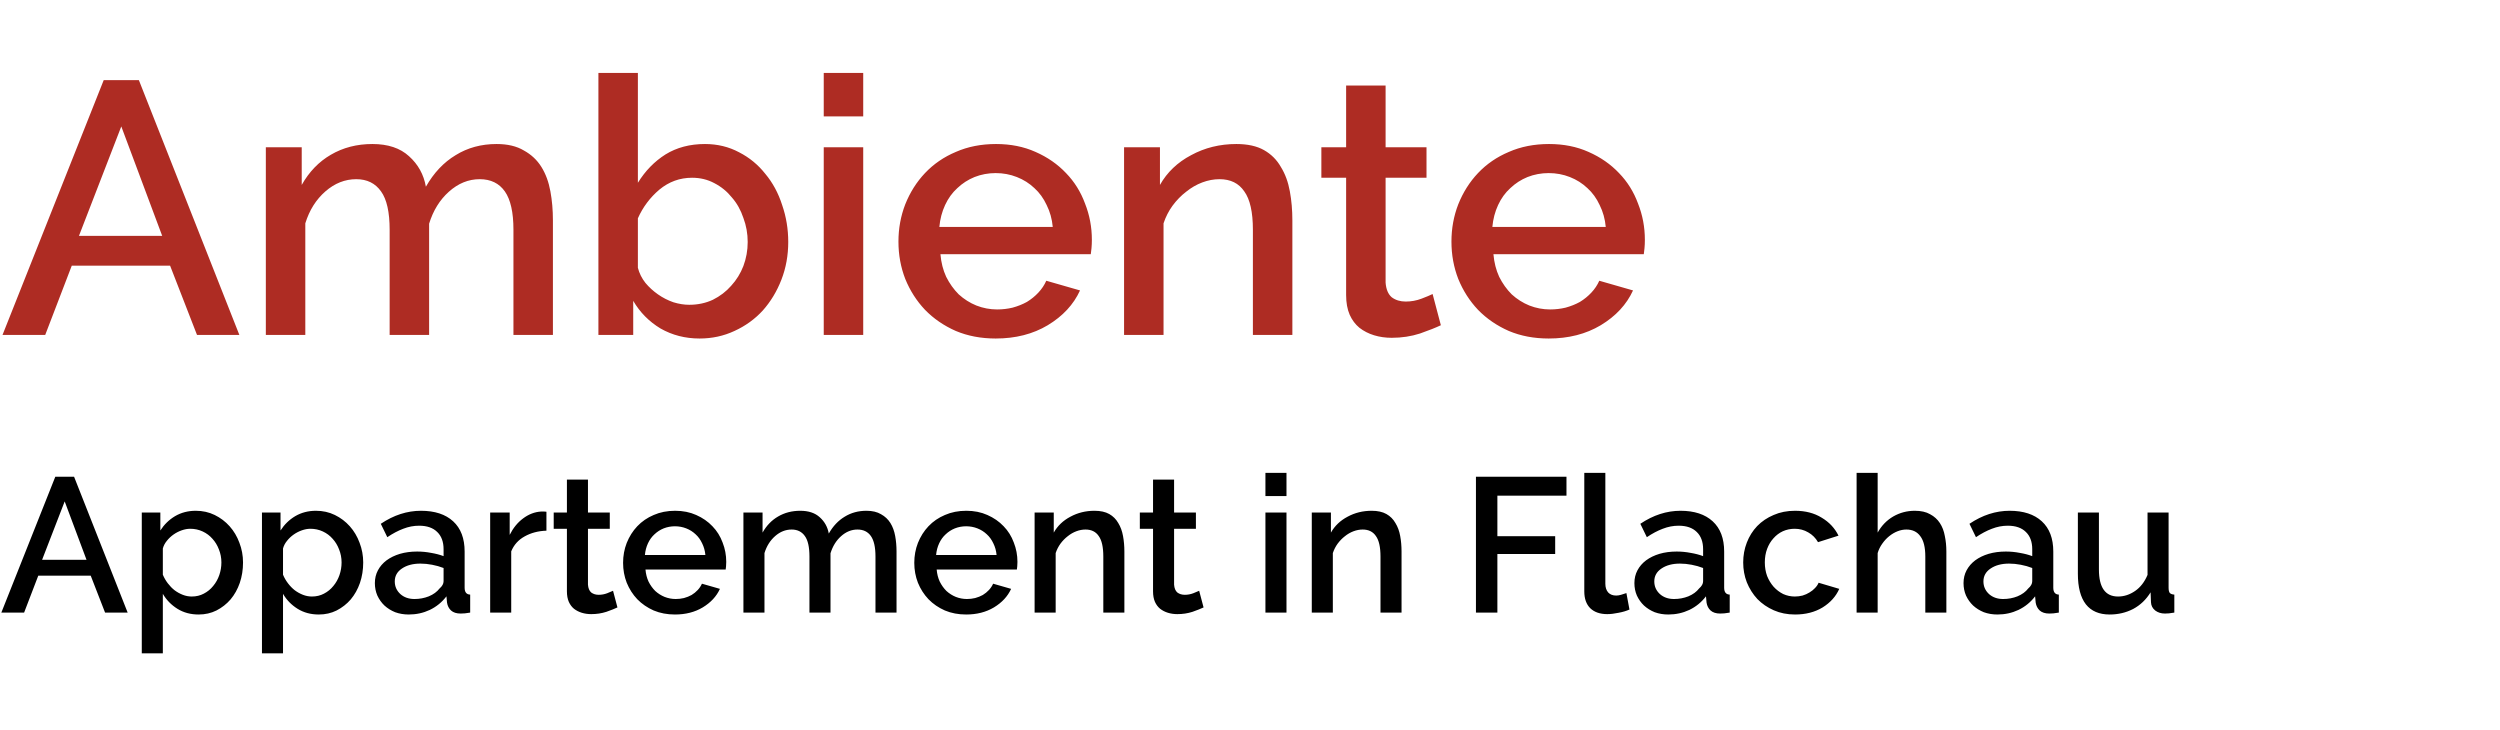
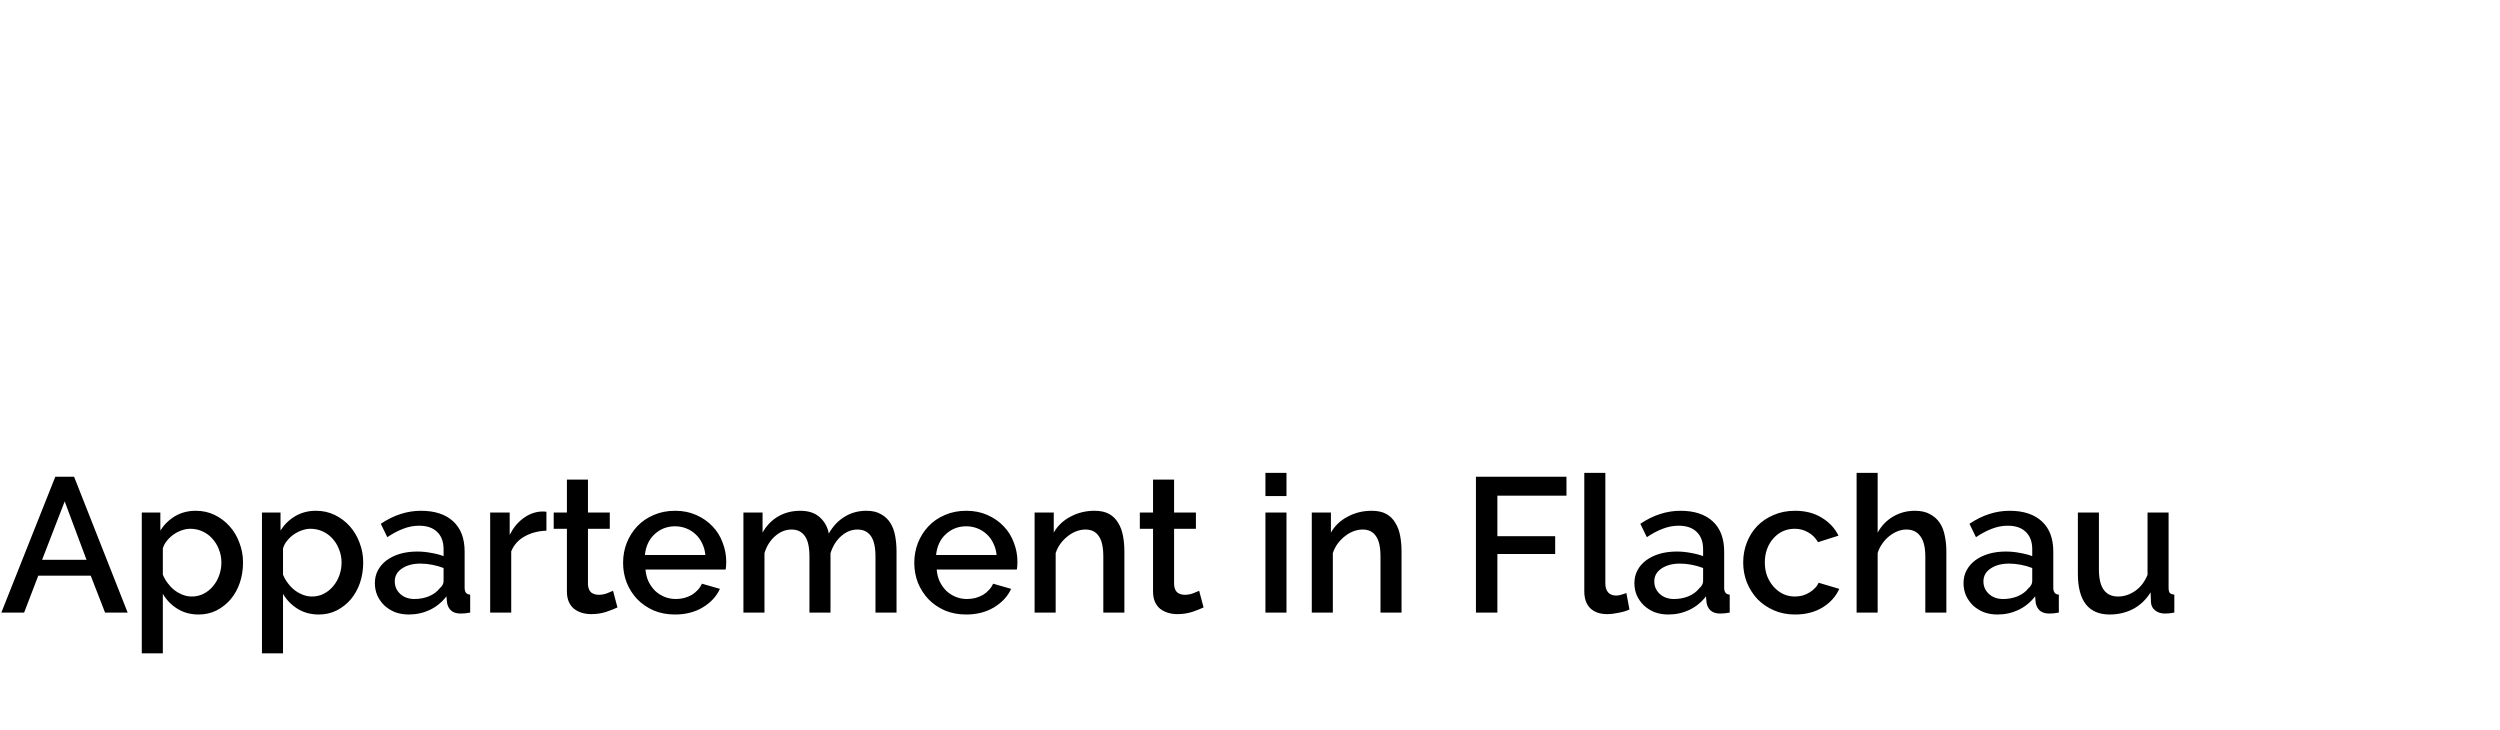
<svg xmlns="http://www.w3.org/2000/svg" width="209" height="61" viewBox="0 0 209 61" fill="none">
  <path d="M4.624 39.853H6.192L10.672 51.213H8.784L7.584 48.125H3.2L2.016 51.213H0.112L4.624 39.853ZM7.232 46.797L5.408 41.917L3.52 46.797H7.232ZM16.605 51.373C15.933 51.373 15.341 51.213 14.829 50.893C14.317 50.573 13.912 50.157 13.613 49.645V54.621H11.853V42.845H13.405V44.349C13.725 43.848 14.136 43.448 14.637 43.149C15.149 42.85 15.725 42.701 16.365 42.701C16.941 42.701 17.469 42.818 17.949 43.053C18.429 43.288 18.845 43.602 19.197 43.997C19.549 44.392 19.821 44.85 20.013 45.373C20.215 45.896 20.317 46.445 20.317 47.021C20.317 47.629 20.226 48.2 20.045 48.733C19.863 49.256 19.608 49.714 19.277 50.109C18.946 50.493 18.552 50.802 18.093 51.037C17.645 51.261 17.149 51.373 16.605 51.373ZM16.029 49.869C16.402 49.869 16.738 49.789 17.037 49.629C17.346 49.469 17.608 49.256 17.821 48.989C18.045 48.722 18.215 48.418 18.333 48.077C18.45 47.736 18.509 47.384 18.509 47.021C18.509 46.637 18.439 46.274 18.301 45.933C18.173 45.592 17.991 45.293 17.757 45.037C17.533 44.781 17.261 44.578 16.941 44.429C16.621 44.28 16.274 44.205 15.901 44.205C15.677 44.205 15.442 44.248 15.197 44.333C14.951 44.418 14.722 44.536 14.509 44.685C14.296 44.834 14.109 45.01 13.949 45.213C13.789 45.405 13.677 45.618 13.613 45.853V48.045C13.72 48.301 13.858 48.541 14.029 48.765C14.2 48.989 14.386 49.181 14.589 49.341C14.802 49.501 15.031 49.629 15.277 49.725C15.522 49.821 15.773 49.869 16.029 49.869ZM26.652 51.373C25.98 51.373 25.388 51.213 24.876 50.893C24.364 50.573 23.958 50.157 23.66 49.645V54.621H21.9V42.845H23.452V44.349C23.772 43.848 24.182 43.448 24.684 43.149C25.196 42.85 25.772 42.701 26.412 42.701C26.988 42.701 27.516 42.818 27.996 43.053C28.476 43.288 28.892 43.602 29.244 43.997C29.596 44.392 29.868 44.85 30.06 45.373C30.262 45.896 30.364 46.445 30.364 47.021C30.364 47.629 30.273 48.2 30.092 48.733C29.91 49.256 29.654 49.714 29.324 50.109C28.993 50.493 28.598 50.802 28.14 51.037C27.692 51.261 27.196 51.373 26.652 51.373ZM26.076 49.869C26.449 49.869 26.785 49.789 27.084 49.629C27.393 49.469 27.654 49.256 27.868 48.989C28.092 48.722 28.262 48.418 28.38 48.077C28.497 47.736 28.556 47.384 28.556 47.021C28.556 46.637 28.486 46.274 28.348 45.933C28.22 45.592 28.038 45.293 27.804 45.037C27.58 44.781 27.308 44.578 26.988 44.429C26.668 44.28 26.321 44.205 25.948 44.205C25.724 44.205 25.489 44.248 25.244 44.333C24.998 44.418 24.769 44.536 24.556 44.685C24.342 44.834 24.156 45.01 23.996 45.213C23.836 45.405 23.724 45.618 23.66 45.853V48.045C23.766 48.301 23.905 48.541 24.076 48.765C24.246 48.989 24.433 49.181 24.636 49.341C24.849 49.501 25.078 49.629 25.324 49.725C25.569 49.821 25.82 49.869 26.076 49.869ZM34.171 51.373C33.765 51.373 33.387 51.309 33.035 51.181C32.693 51.042 32.395 50.856 32.139 50.621C31.893 50.386 31.696 50.109 31.547 49.789C31.408 49.469 31.339 49.122 31.339 48.749C31.339 48.354 31.424 47.997 31.595 47.677C31.765 47.357 32.005 47.08 32.315 46.845C32.635 46.61 33.008 46.429 33.435 46.301C33.872 46.173 34.352 46.109 34.875 46.109C35.269 46.109 35.659 46.146 36.043 46.221C36.427 46.285 36.773 46.376 37.083 46.493V45.917C37.083 45.298 36.907 44.818 36.555 44.477C36.203 44.125 35.696 43.949 35.035 43.949C34.587 43.949 34.144 44.034 33.707 44.205C33.28 44.365 32.837 44.6 32.379 44.909L31.835 43.789C32.912 43.064 34.032 42.701 35.195 42.701C36.347 42.701 37.243 42.994 37.883 43.581C38.523 44.168 38.843 45.01 38.843 46.109V49.133C38.843 49.506 38.997 49.698 39.307 49.709V51.213C39.136 51.245 38.987 51.266 38.859 51.277C38.741 51.288 38.624 51.293 38.507 51.293C38.165 51.293 37.899 51.208 37.707 51.037C37.525 50.866 37.413 50.648 37.371 50.381L37.323 49.853C36.949 50.344 36.485 50.722 35.931 50.989C35.387 51.245 34.8 51.373 34.171 51.373ZM34.651 50.077C35.077 50.077 35.477 50.002 35.851 49.853C36.235 49.693 36.533 49.474 36.747 49.197C36.971 49.005 37.083 48.802 37.083 48.589V47.485C36.784 47.368 36.464 47.277 36.123 47.213C35.792 47.149 35.467 47.117 35.147 47.117C34.517 47.117 34 47.256 33.595 47.533C33.2 47.8 33.003 48.157 33.003 48.605C33.003 49.021 33.157 49.373 33.467 49.661C33.776 49.938 34.171 50.077 34.651 50.077ZM45.682 44.365C44.999 44.386 44.391 44.546 43.858 44.845C43.335 45.133 42.962 45.549 42.738 46.093V51.213H40.978V42.845H42.61V44.717C42.898 44.141 43.271 43.682 43.73 43.341C44.199 42.989 44.7 42.797 45.234 42.765C45.34 42.765 45.426 42.765 45.49 42.765C45.565 42.765 45.629 42.77 45.682 42.781V44.365ZM51.618 50.781C51.394 50.888 51.085 51.01 50.69 51.149C50.296 51.277 49.874 51.341 49.426 51.341C49.149 51.341 48.888 51.304 48.642 51.229C48.397 51.154 48.178 51.042 47.986 50.893C47.805 50.744 47.661 50.552 47.554 50.317C47.448 50.072 47.394 49.778 47.394 49.437V44.205H46.29V42.845H47.394V40.093H49.154V42.845H50.978V44.205H49.154V48.877C49.176 49.176 49.266 49.394 49.426 49.533C49.597 49.661 49.805 49.725 50.05 49.725C50.296 49.725 50.53 49.682 50.754 49.597C50.978 49.512 51.144 49.442 51.25 49.389L51.618 50.781ZM56.426 51.373C55.776 51.373 55.184 51.261 54.65 51.037C54.117 50.802 53.658 50.488 53.274 50.093C52.901 49.698 52.608 49.24 52.394 48.717C52.191 48.194 52.09 47.64 52.09 47.053C52.09 46.466 52.191 45.912 52.394 45.389C52.608 44.856 52.901 44.392 53.274 43.997C53.658 43.592 54.117 43.277 54.65 43.053C55.184 42.818 55.781 42.701 56.442 42.701C57.093 42.701 57.679 42.818 58.202 43.053C58.736 43.288 59.189 43.602 59.562 43.997C59.935 44.381 60.218 44.834 60.41 45.357C60.613 45.869 60.714 46.408 60.714 46.973C60.714 47.101 60.709 47.224 60.698 47.341C60.688 47.448 60.677 47.538 60.666 47.613H53.962C53.994 47.986 54.08 48.322 54.218 48.621C54.367 48.92 54.554 49.181 54.778 49.405C55.013 49.618 55.274 49.784 55.562 49.901C55.861 50.018 56.17 50.077 56.49 50.077C56.725 50.077 56.954 50.05 57.178 49.997C57.413 49.933 57.626 49.848 57.818 49.741C58.01 49.624 58.181 49.485 58.33 49.325C58.48 49.165 58.597 48.989 58.682 48.797L60.186 49.229C59.898 49.858 59.418 50.376 58.746 50.781C58.085 51.176 57.312 51.373 56.426 51.373ZM58.97 46.397C58.938 46.045 58.847 45.72 58.698 45.421C58.559 45.122 58.378 44.872 58.154 44.669C57.93 44.456 57.669 44.29 57.37 44.173C57.072 44.056 56.757 43.997 56.426 43.997C56.096 43.997 55.781 44.056 55.482 44.173C55.194 44.29 54.938 44.456 54.714 44.669C54.49 44.872 54.309 45.122 54.17 45.421C54.032 45.72 53.946 46.045 53.914 46.397H58.97ZM74.95 51.213H73.19V46.525C73.19 45.746 73.062 45.176 72.806 44.813C72.55 44.45 72.176 44.269 71.686 44.269C71.184 44.269 70.726 44.456 70.31 44.829C69.904 45.192 69.611 45.666 69.43 46.253V51.213H67.67V46.525C67.67 45.736 67.542 45.165 67.286 44.813C67.03 44.45 66.662 44.269 66.182 44.269C65.68 44.269 65.222 44.45 64.806 44.813C64.39 45.176 64.091 45.65 63.91 46.237V51.213H62.15V42.845H63.75V44.525C64.08 43.938 64.512 43.49 65.046 43.181C65.59 42.861 66.208 42.701 66.902 42.701C67.595 42.701 68.139 42.882 68.534 43.245C68.939 43.608 69.19 44.061 69.286 44.605C69.638 43.986 70.08 43.517 70.614 43.197C71.147 42.866 71.755 42.701 72.438 42.701C72.928 42.701 73.334 42.797 73.654 42.989C73.984 43.17 74.246 43.416 74.438 43.725C74.63 44.034 74.763 44.397 74.838 44.813C74.912 45.218 74.95 45.65 74.95 46.109V51.213ZM80.77 51.373C80.119 51.373 79.527 51.261 78.994 51.037C78.46 50.802 78.002 50.488 77.618 50.093C77.245 49.698 76.951 49.24 76.738 48.717C76.535 48.194 76.434 47.64 76.434 47.053C76.434 46.466 76.535 45.912 76.738 45.389C76.951 44.856 77.245 44.392 77.618 43.997C78.002 43.592 78.46 43.277 78.994 43.053C79.527 42.818 80.124 42.701 80.786 42.701C81.436 42.701 82.023 42.818 82.546 43.053C83.079 43.288 83.532 43.602 83.906 43.997C84.279 44.381 84.562 44.834 84.754 45.357C84.957 45.869 85.058 46.408 85.058 46.973C85.058 47.101 85.052 47.224 85.042 47.341C85.031 47.448 85.02 47.538 85.01 47.613H78.306C78.338 47.986 78.423 48.322 78.562 48.621C78.711 48.92 78.898 49.181 79.122 49.405C79.356 49.618 79.618 49.784 79.906 49.901C80.204 50.018 80.514 50.077 80.834 50.077C81.069 50.077 81.298 50.05 81.522 49.997C81.757 49.933 81.97 49.848 82.162 49.741C82.354 49.624 82.525 49.485 82.674 49.325C82.823 49.165 82.941 48.989 83.026 48.797L84.53 49.229C84.242 49.858 83.762 50.376 83.09 50.781C82.428 51.176 81.655 51.373 80.77 51.373ZM83.314 46.397C83.282 46.045 83.191 45.72 83.042 45.421C82.903 45.122 82.722 44.872 82.498 44.669C82.274 44.456 82.013 44.29 81.714 44.173C81.415 44.056 81.1 43.997 80.77 43.997C80.439 43.997 80.124 44.056 79.826 44.173C79.538 44.29 79.282 44.456 79.058 44.669C78.834 44.872 78.653 45.122 78.514 45.421C78.375 45.72 78.29 46.045 78.258 46.397H83.314ZM93.998 51.213H92.237V46.525C92.237 45.736 92.109 45.165 91.853 44.813C91.608 44.45 91.24 44.269 90.749 44.269C90.493 44.269 90.237 44.317 89.981 44.413C89.725 44.509 89.486 44.648 89.261 44.829C89.037 45 88.835 45.208 88.653 45.453C88.483 45.688 88.35 45.949 88.254 46.237V51.213H86.493V42.845H88.094V44.525C88.413 43.96 88.877 43.517 89.486 43.197C90.094 42.866 90.766 42.701 91.501 42.701C92.003 42.701 92.413 42.792 92.734 42.973C93.053 43.154 93.304 43.405 93.486 43.725C93.677 44.034 93.811 44.397 93.885 44.813C93.96 45.218 93.998 45.65 93.998 46.109V51.213ZM100.618 50.781C100.394 50.888 100.085 51.01 99.69 51.149C99.296 51.277 98.874 51.341 98.426 51.341C98.149 51.341 97.888 51.304 97.642 51.229C97.397 51.154 97.178 51.042 96.986 50.893C96.805 50.744 96.661 50.552 96.554 50.317C96.448 50.072 96.394 49.778 96.394 49.437V44.205H95.29V42.845H96.394V40.093H98.154V42.845H99.978V44.205H98.154V48.877C98.176 49.176 98.266 49.394 98.426 49.533C98.597 49.661 98.805 49.725 99.05 49.725C99.296 49.725 99.53 49.682 99.754 49.597C99.978 49.512 100.144 49.442 100.25 49.389L100.618 50.781ZM105.79 51.213V42.845H107.55V51.213H105.79ZM105.79 41.469V39.533H107.55V41.469H105.79ZM117.169 51.213H115.409V46.525C115.409 45.736 115.281 45.165 115.025 44.813C114.78 44.45 114.412 44.269 113.921 44.269C113.665 44.269 113.409 44.317 113.153 44.413C112.897 44.509 112.657 44.648 112.433 44.829C112.209 45 112.007 45.208 111.825 45.453C111.655 45.688 111.521 45.949 111.425 46.237V51.213H109.665V42.845H111.265V44.525C111.585 43.96 112.049 43.517 112.657 43.197C113.265 42.866 113.937 42.701 114.673 42.701C115.175 42.701 115.585 42.792 115.905 42.973C116.225 43.154 116.476 43.405 116.657 43.725C116.849 44.034 116.983 44.397 117.057 44.813C117.132 45.218 117.169 45.65 117.169 46.109V51.213ZM123.389 51.213V39.853H130.957V41.437H125.181V44.829H130.013V46.317H125.181V51.213H123.389ZM132.447 39.533H134.207V48.797C134.207 49.106 134.287 49.352 134.447 49.533C134.607 49.704 134.831 49.789 135.119 49.789C135.236 49.789 135.37 49.768 135.519 49.725C135.679 49.682 135.828 49.634 135.967 49.581L136.223 50.957C135.967 51.074 135.663 51.165 135.311 51.229C134.959 51.304 134.644 51.341 134.367 51.341C133.759 51.341 133.284 51.176 132.943 50.845C132.612 50.514 132.447 50.045 132.447 49.437V39.533ZM139.468 51.373C139.062 51.373 138.684 51.309 138.332 51.181C137.99 51.042 137.692 50.856 137.436 50.621C137.19 50.386 136.993 50.109 136.844 49.789C136.705 49.469 136.636 49.122 136.636 48.749C136.636 48.354 136.721 47.997 136.892 47.677C137.062 47.357 137.302 47.08 137.612 46.845C137.932 46.61 138.305 46.429 138.732 46.301C139.169 46.173 139.649 46.109 140.172 46.109C140.566 46.109 140.956 46.146 141.34 46.221C141.724 46.285 142.07 46.376 142.38 46.493V45.917C142.38 45.298 142.204 44.818 141.852 44.477C141.5 44.125 140.993 43.949 140.332 43.949C139.884 43.949 139.441 44.034 139.004 44.205C138.577 44.365 138.134 44.6 137.676 44.909L137.132 43.789C138.209 43.064 139.329 42.701 140.492 42.701C141.644 42.701 142.54 42.994 143.18 43.581C143.82 44.168 144.14 45.01 144.14 46.109V49.133C144.14 49.506 144.294 49.698 144.604 49.709V51.213C144.433 51.245 144.284 51.266 144.156 51.277C144.038 51.288 143.921 51.293 143.804 51.293C143.462 51.293 143.196 51.208 143.004 51.037C142.822 50.866 142.71 50.648 142.668 50.381L142.62 49.853C142.246 50.344 141.782 50.722 141.228 50.989C140.684 51.245 140.097 51.373 139.468 51.373ZM139.948 50.077C140.374 50.077 140.774 50.002 141.148 49.853C141.532 49.693 141.83 49.474 142.044 49.197C142.268 49.005 142.38 48.802 142.38 48.589V47.485C142.081 47.368 141.761 47.277 141.42 47.213C141.089 47.149 140.764 47.117 140.444 47.117C139.814 47.117 139.297 47.256 138.892 47.533C138.497 47.8 138.299 48.157 138.299 48.605C138.299 49.021 138.454 49.373 138.764 49.661C139.073 49.938 139.468 50.077 139.948 50.077ZM145.731 47.021C145.731 46.434 145.832 45.88 146.035 45.357C146.237 44.834 146.525 44.376 146.899 43.981C147.283 43.586 147.741 43.277 148.275 43.053C148.808 42.818 149.405 42.701 150.067 42.701C150.931 42.701 151.672 42.893 152.291 43.277C152.92 43.65 153.389 44.152 153.699 44.781L151.987 45.325C151.784 44.973 151.512 44.701 151.171 44.509C150.829 44.306 150.451 44.205 150.035 44.205C149.683 44.205 149.352 44.274 149.043 44.413C148.744 44.552 148.483 44.749 148.259 45.005C148.035 45.25 147.859 45.544 147.731 45.885C147.603 46.226 147.539 46.605 147.539 47.021C147.539 47.426 147.603 47.805 147.731 48.157C147.869 48.498 148.051 48.797 148.275 49.053C148.509 49.309 148.776 49.512 149.075 49.661C149.384 49.8 149.709 49.869 150.051 49.869C150.264 49.869 150.477 49.842 150.691 49.789C150.904 49.725 151.096 49.64 151.267 49.533C151.448 49.426 151.603 49.304 151.731 49.165C151.869 49.026 151.971 48.877 152.035 48.717L153.763 49.229C153.485 49.858 153.021 50.376 152.371 50.781C151.72 51.176 150.952 51.373 150.067 51.373C149.416 51.373 148.824 51.256 148.291 51.021C147.757 50.786 147.299 50.472 146.915 50.077C146.541 49.672 146.248 49.208 146.035 48.685C145.832 48.162 145.731 47.608 145.731 47.021ZM162.716 51.213H160.956V46.525C160.956 45.757 160.818 45.192 160.54 44.829C160.274 44.456 159.884 44.269 159.372 44.269C159.127 44.269 158.882 44.317 158.636 44.413C158.391 44.509 158.156 44.648 157.932 44.829C157.719 45 157.527 45.208 157.356 45.453C157.186 45.688 157.058 45.949 156.972 46.237V51.213H155.212V39.533H156.972V44.525C157.292 43.949 157.724 43.501 158.268 43.181C158.823 42.861 159.426 42.701 160.076 42.701C160.599 42.701 161.026 42.797 161.356 42.989C161.698 43.17 161.97 43.416 162.172 43.725C162.375 44.034 162.514 44.397 162.588 44.813C162.674 45.218 162.716 45.65 162.716 46.109V51.213ZM166.983 51.373C166.578 51.373 166.199 51.309 165.847 51.181C165.506 51.042 165.207 50.856 164.951 50.621C164.706 50.386 164.508 50.109 164.359 49.789C164.22 49.469 164.151 49.122 164.151 48.749C164.151 48.354 164.236 47.997 164.407 47.677C164.578 47.357 164.818 47.08 165.127 46.845C165.447 46.61 165.82 46.429 166.247 46.301C166.684 46.173 167.164 46.109 167.687 46.109C168.082 46.109 168.471 46.146 168.855 46.221C169.239 46.285 169.586 46.376 169.895 46.493V45.917C169.895 45.298 169.719 44.818 169.367 44.477C169.015 44.125 168.508 43.949 167.847 43.949C167.399 43.949 166.956 44.034 166.519 44.205C166.092 44.365 165.65 44.6 165.191 44.909L164.647 43.789C165.724 43.064 166.844 42.701 168.007 42.701C169.159 42.701 170.055 42.994 170.695 43.581C171.335 44.168 171.655 45.01 171.655 46.109V49.133C171.655 49.506 171.81 49.698 172.119 49.709V51.213C171.948 51.245 171.799 51.266 171.671 51.277C171.554 51.288 171.436 51.293 171.319 51.293C170.978 51.293 170.711 51.208 170.519 51.037C170.338 50.866 170.226 50.648 170.183 50.381L170.135 49.853C169.762 50.344 169.298 50.722 168.743 50.989C168.199 51.245 167.612 51.373 166.983 51.373ZM167.463 50.077C167.89 50.077 168.29 50.002 168.663 49.853C169.047 49.693 169.346 49.474 169.559 49.197C169.783 49.005 169.895 48.802 169.895 48.589V47.485C169.596 47.368 169.276 47.277 168.935 47.213C168.604 47.149 168.279 47.117 167.959 47.117C167.33 47.117 166.812 47.256 166.407 47.533C166.012 47.8 165.815 48.157 165.815 48.605C165.815 49.021 165.97 49.373 166.279 49.661C166.588 49.938 166.983 50.077 167.463 50.077ZM176.366 51.373C175.492 51.373 174.83 51.09 174.382 50.525C173.934 49.949 173.71 49.096 173.71 47.965V42.845H175.47V47.613C175.47 49.117 176.004 49.869 177.07 49.869C177.572 49.869 178.046 49.714 178.494 49.405C178.942 49.096 179.289 48.648 179.534 48.061V42.845H181.294V49.133C181.294 49.336 181.326 49.48 181.39 49.565C181.465 49.65 181.593 49.698 181.774 49.709V51.213C181.593 51.245 181.444 51.266 181.326 51.277C181.209 51.288 181.097 51.293 180.99 51.293C180.67 51.293 180.398 51.208 180.174 51.037C179.95 50.856 179.833 50.626 179.822 50.349L179.79 49.517C179.417 50.125 178.932 50.589 178.334 50.909C177.737 51.218 177.081 51.373 176.366 51.373Z" fill="black" />
-   <path d="M8.67 6.7H11.61L20.01 28H16.47L14.22 22.21H6L3.78 28H0.21L8.67 6.7ZM13.56 19.72L10.14 10.57L6.6 19.72H13.56ZM46.224 28H42.924V19.21C42.924 17.75 42.684 16.68 42.204 16C41.724 15.32 41.024 14.98 40.104 14.98C39.164 14.98 38.304 15.33 37.524 16.03C36.764 16.71 36.214 17.6 35.874 18.7V28H32.574V19.21C32.574 17.73 32.334 16.66 31.854 16C31.374 15.32 30.684 14.98 29.784 14.98C28.844 14.98 27.984 15.32 27.204 16C26.424 16.68 25.864 17.57 25.524 18.67V28H22.224V12.31H25.224V15.46C25.844 14.36 26.654 13.52 27.654 12.94C28.674 12.34 29.834 12.04 31.134 12.04C32.434 12.04 33.454 12.38 34.194 13.06C34.954 13.74 35.424 14.59 35.604 15.61C36.264 14.45 37.094 13.57 38.094 12.97C39.094 12.35 40.234 12.04 41.514 12.04C42.434 12.04 43.194 12.22 43.794 12.58C44.414 12.92 44.904 13.38 45.264 13.96C45.624 14.54 45.874 15.22 46.014 16C46.154 16.76 46.224 17.57 46.224 18.43V28ZM58.487 28.3C57.287 28.3 56.197 28.02 55.217 27.46C54.257 26.88 53.497 26.11 52.937 25.15V28H50.027V6.1H53.327V15.28C53.947 14.28 54.717 13.49 55.637 12.91C56.577 12.33 57.677 12.04 58.937 12.04C59.977 12.04 60.927 12.27 61.787 12.73C62.647 13.17 63.377 13.77 63.977 14.53C64.597 15.27 65.067 16.14 65.387 17.14C65.727 18.12 65.897 19.15 65.897 20.23C65.897 21.35 65.707 22.4 65.327 23.38C64.947 24.36 64.427 25.22 63.767 25.96C63.107 26.68 62.317 27.25 61.397 27.67C60.497 28.09 59.527 28.3 58.487 28.3ZM57.617 25.48C58.337 25.48 58.997 25.34 59.597 25.06C60.197 24.76 60.707 24.37 61.127 23.89C61.567 23.41 61.907 22.86 62.147 22.24C62.387 21.6 62.507 20.93 62.507 20.23C62.507 19.53 62.387 18.86 62.147 18.22C61.927 17.56 61.607 16.99 61.187 16.51C60.787 16.01 60.297 15.61 59.717 15.31C59.157 15.01 58.537 14.86 57.857 14.86C56.837 14.86 55.927 15.19 55.127 15.85C54.347 16.51 53.747 17.31 53.327 18.25V22.39C53.447 22.85 53.657 23.27 53.957 23.65C54.257 24.01 54.607 24.33 55.007 24.61C55.407 24.89 55.837 25.11 56.297 25.27C56.757 25.41 57.197 25.48 57.617 25.48ZM68.865 28V12.31H72.165V28H68.865ZM68.865 9.73V6.1H72.165V9.73H68.865ZM83.24 28.3C82.02 28.3 80.91 28.09 79.91 27.67C78.91 27.23 78.05 26.64 77.33 25.9C76.63 25.16 76.08 24.3 75.68 23.32C75.3 22.34 75.11 21.3 75.11 20.2C75.11 19.1 75.3 18.06 75.68 17.08C76.08 16.08 76.63 15.21 77.33 14.47C78.05 13.71 78.91 13.12 79.91 12.7C80.91 12.26 82.03 12.04 83.27 12.04C84.49 12.04 85.59 12.26 86.57 12.7C87.57 13.14 88.42 13.73 89.12 14.47C89.82 15.19 90.35 16.04 90.71 17.02C91.09 17.98 91.28 18.99 91.28 20.05C91.28 20.29 91.27 20.52 91.25 20.74C91.23 20.94 91.21 21.11 91.19 21.25H78.62C78.68 21.95 78.84 22.58 79.1 23.14C79.38 23.7 79.73 24.19 80.15 24.61C80.59 25.01 81.08 25.32 81.62 25.54C82.18 25.76 82.76 25.87 83.36 25.87C83.8 25.87 84.23 25.82 84.65 25.72C85.09 25.6 85.49 25.44 85.85 25.24C86.21 25.02 86.53 24.76 86.81 24.46C87.09 24.16 87.31 23.83 87.47 23.47L90.29 24.28C89.75 25.46 88.85 26.43 87.59 27.19C86.35 27.93 84.9 28.3 83.24 28.3ZM88.01 18.97C87.95 18.31 87.78 17.7 87.5 17.14C87.24 16.58 86.9 16.11 86.48 15.73C86.06 15.33 85.57 15.02 85.01 14.8C84.45 14.58 83.86 14.47 83.24 14.47C82.62 14.47 82.03 14.58 81.47 14.8C80.93 15.02 80.45 15.33 80.03 15.73C79.61 16.11 79.27 16.58 79.01 17.14C78.75 17.7 78.59 18.31 78.53 18.97H88.01ZM108.042 28H104.742V19.21C104.742 17.73 104.502 16.66 104.022 16C103.562 15.32 102.872 14.98 101.952 14.98C101.472 14.98 100.992 15.07 100.512 15.25C100.032 15.43 99.582 15.69 99.162 16.03C98.742 16.35 98.362 16.74 98.022 17.2C97.702 17.64 97.452 18.13 97.272 18.67V28H93.972V12.31H96.972V15.46C97.572 14.4 98.442 13.57 99.582 12.97C100.722 12.35 101.982 12.04 103.362 12.04C104.302 12.04 105.072 12.21 105.672 12.55C106.272 12.89 106.742 13.36 107.082 13.96C107.442 14.54 107.692 15.22 107.832 16C107.972 16.76 108.042 17.57 108.042 18.43V28ZM120.456 27.19C120.036 27.39 119.456 27.62 118.716 27.88C117.976 28.12 117.186 28.24 116.346 28.24C115.826 28.24 115.336 28.17 114.876 28.03C114.416 27.89 114.006 27.68 113.646 27.4C113.306 27.12 113.036 26.76 112.836 26.32C112.636 25.86 112.536 25.31 112.536 24.67V14.86H110.466V12.31H112.536V7.15H115.836V12.31H119.256V14.86H115.836V23.62C115.876 24.18 116.046 24.59 116.346 24.85C116.666 25.09 117.056 25.21 117.516 25.21C117.976 25.21 118.416 25.13 118.836 24.97C119.256 24.81 119.566 24.68 119.766 24.58L120.456 27.19ZM129.471 28.3C128.251 28.3 127.141 28.09 126.141 27.67C125.141 27.23 124.281 26.64 123.561 25.9C122.861 25.16 122.311 24.3 121.911 23.32C121.531 22.34 121.341 21.3 121.341 20.2C121.341 19.1 121.531 18.06 121.911 17.08C122.311 16.08 122.861 15.21 123.561 14.47C124.281 13.71 125.141 13.12 126.141 12.7C127.141 12.26 128.261 12.04 129.501 12.04C130.721 12.04 131.821 12.26 132.801 12.7C133.801 13.14 134.651 13.73 135.351 14.47C136.051 15.19 136.581 16.04 136.941 17.02C137.321 17.98 137.511 18.99 137.511 20.05C137.511 20.29 137.501 20.52 137.481 20.74C137.461 20.94 137.441 21.11 137.421 21.25H124.851C124.911 21.95 125.071 22.58 125.331 23.14C125.611 23.7 125.961 24.19 126.381 24.61C126.821 25.01 127.311 25.32 127.851 25.54C128.411 25.76 128.991 25.87 129.591 25.87C130.031 25.87 130.461 25.82 130.881 25.72C131.321 25.6 131.721 25.44 132.081 25.24C132.441 25.02 132.761 24.76 133.041 24.46C133.321 24.16 133.541 23.83 133.701 23.47L136.521 24.28C135.981 25.46 135.081 26.43 133.821 27.19C132.581 27.93 131.131 28.3 129.471 28.3ZM134.241 18.97C134.181 18.31 134.011 17.7 133.731 17.14C133.471 16.58 133.131 16.11 132.711 15.73C132.291 15.33 131.801 15.02 131.241 14.8C130.681 14.58 130.091 14.47 129.471 14.47C128.851 14.47 128.261 14.58 127.701 14.8C127.161 15.02 126.681 15.33 126.261 15.73C125.841 16.11 125.501 16.58 125.241 17.14C124.981 17.7 124.821 18.31 124.761 18.97H134.241Z" fill="#AE2C23" />
</svg>